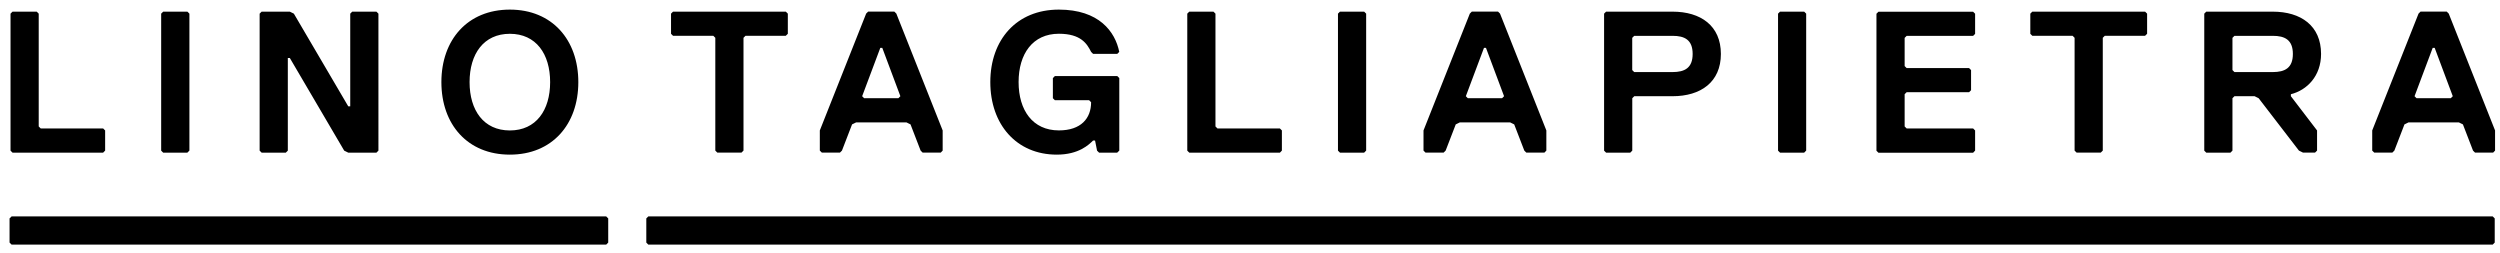
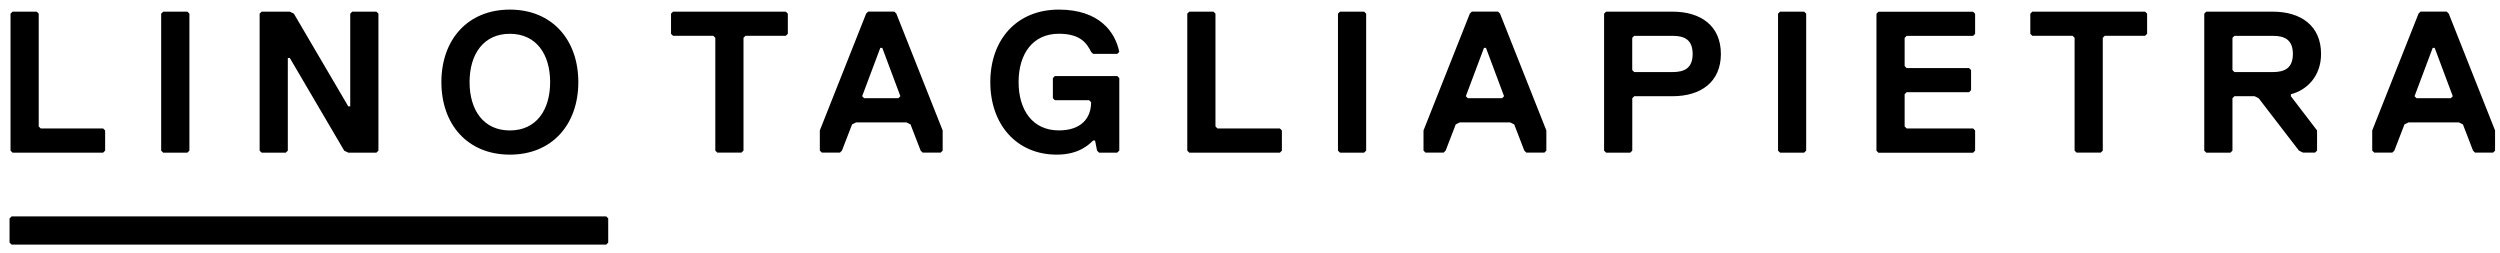
<svg xmlns="http://www.w3.org/2000/svg" xmlns:ns1="http://www.inkscape.org/namespaces/inkscape" xmlns:ns2="http://sodipodi.sourceforge.net/DTD/sodipodi-0.dtd" width="135.85mm" height="13.75mm" viewBox="0 0 135.85 13.75" version="1.1" id="svg104" ns1:version="1.0.2 (e86c870879, 2021-01-15)" ns2:docname="logo.svg">
  <defs id="defs98" />
  <ns2:namedview id="base" pagecolor="#ffffff" bordercolor="#666666" borderopacity="1.0" ns1:pageopacity="0.0" ns1:pageshadow="2" ns1:zoom="1.4" ns1:cx="280.69308" ns1:cy="195.97943" ns1:document-units="mm" ns1:current-layer="layer1" ns1:document-rotation="0" showgrid="false" fit-margin-top="0.5" fit-margin-bottom="0.5" lock-margins="true" fit-margin-left="0.5" fit-margin-right="0.5" ns1:window-width="1458" ns1:window-height="1199" ns1:window-x="45" ns1:window-y="72" ns1:window-maximized="0" />
  <g ns1:label="Layer 1" ns1:groupmode="layer" id="layer1" transform="translate(-31.567,-35.838)">
    <g id="g56" transform="matrix(0.265,0,0,0.265,19.655,21.928)">
      <g id="g50">
        <path d="m 547.91,72.22 -0.41,0.41 h -7.02 l -0.41,-0.41 3.72,-9.91 h 0.41 z m 8.67,11.15 v -4.13 l -9.5,-23.96 -0.41,-0.41 h -5.37 l -0.41,0.41 -9.5,23.96 v 4.13 l 0.41,0.41 h 3.72 l 0.41,-0.41 2.07,-5.37 0.83,-0.41 h 10.33 l 0.83,0.41 2.07,5.37 0.41,0.41 h 3.72 z M 515.12,63.55 c 0,2.89 -1.65,3.72 -4.13,3.72 h -7.85 l -0.41,-0.41 v -6.61 l 0.41,-0.41 h 7.85 c 2.47,-0.01 4.13,0.82 4.13,3.71 m 5.78,0 c 0,-5.78 -4.13,-8.67 -9.91,-8.67 h -13.63 l -0.41,0.41 v 28.09 l 0.41,0.41 h 4.96 l 0.41,-0.41 V 72.63 l 0.41,-0.41 h 4.13 l 0.83,0.41 8.26,10.74 0.83,0.41 h 2.48 l 0.41,-0.41 v -4.13 l -5.37,-7.02 v -0.41 c 3.3,-0.83 6.19,-3.72 6.19,-8.26 m -35.67,-4.13 v -4.13 l -0.41,-0.41 h -23.13 l -0.41,0.41 v 4.13 l 0.41,0.41 h 8.26 l 0.41,0.41 v 23.13 l 0.41,0.41 h 4.96 l 0.41,-0.41 V 60.24 l 0.41,-0.41 h 8.26 z m -35.27,23.95 v -4.13 l -0.41,-0.41 h -13.63 l -0.41,-0.41 v -6.61 l 0.41,-0.41 h 12.8 l 0.41,-0.41 v -4.13 l -0.41,-0.41 h -12.8 l -0.41,-0.41 v -5.78 l 0.41,-0.41 h 13.63 l 0.41,-0.41 v -4.13 l -0.41,-0.41 h -19.41 l -0.41,0.41 V 83.4 l 0.41,0.41 h 19.41 z m -34.64,0 V 55.29 l -0.41,-0.41 h -4.95 l -0.41,0.41 v 28.09 l 0.41,0.41 h 4.95 z M 392.04,63.55 c 0,2.89 -1.65,3.72 -4.13,3.72 h -7.85 l -0.41,-0.41 v -6.61 l 0.41,-0.41 h 7.85 c 2.48,-0.01 4.13,0.82 4.13,3.71 m 5.79,0 c 0,-5.78 -4.13,-8.67 -9.91,-8.67 h -13.63 l -0.41,0.41 v 28.09 l 0.41,0.41 h 4.96 l 0.41,-0.41 V 72.63 l 0.41,-0.41 h 7.85 c 5.77,0 9.91,-2.89 9.91,-8.67 m -44.46,8.67 -0.41,0.41 h -7.02 l -0.41,-0.41 3.72,-9.91 h 0.41 z m 8.67,11.15 v -4.13 l -9.5,-23.96 -0.41,-0.41 h -5.37 l -0.41,0.41 -9.5,23.96 v 4.13 l 0.41,0.41 h 3.72 l 0.41,-0.41 2.07,-5.37 0.83,-0.41 h 10.33 l 0.83,0.41 2.07,5.37 0.41,0.41 h 3.72 z m -36.95,0 V 55.29 l -0.41,-0.41 h -4.96 l -0.41,0.41 v 28.09 l 0.41,0.41 h 4.96 z m -17.28,0 v -4.13 l -0.41,-0.41 h -12.8 l -0.41,-0.41 V 55.29 l -0.41,-0.41 h -4.96 l -0.41,0.41 v 28.09 l 0.41,0.41 h 18.59 z m -33.34,0 V 68.5 l -0.41,-0.41 h -12.8 l -0.41,0.41 v 4.13 l 0.41,0.41 h 7.02 l 0.41,0.41 c 0,3.31 -2.07,5.78 -6.61,5.78 -5.37,0 -8.26,-4.13 -8.26,-9.91 0,-5.78 2.89,-9.91 8.26,-9.91 4.54,0 5.78,2.07 6.61,3.72 l 0.41,0.41 h 4.95 l 0.41,-0.41 c -0.83,-4.13 -4.13,-8.67 -12.39,-8.67 -8.67,0 -14.05,6.19 -14.05,14.87 0,8.68 5.37,14.87 13.63,14.87 4.54,0 6.61,-2.07 7.44,-2.89 h 0.41 l 0.41,2.07 0.41,0.41 h 3.72 z m -44.89,-11.15 -0.41,0.41 h -7.02 l -0.41,-0.41 3.72,-9.91 h 0.41 z m 8.67,11.15 v -4.13 l -9.5,-23.96 -0.41,-0.41 h -5.37 l -0.41,0.41 -9.5,23.96 v 4.13 l 0.41,0.41 h 3.72 l 0.41,-0.41 2.07,-5.37 0.83,-0.41 h 10.33 l 0.83,0.41 2.07,5.37 0.41,0.41 h 3.72 z M 206.5,59.42 v -4.13 l -0.41,-0.41 h -23.13 l -0.41,0.41 v 4.13 l 0.41,0.41 h 8.26 l 0.41,0.41 v 23.13 l 0.41,0.41 H 197 l 0.41,-0.41 V 60.24 l 0.41,-0.41 h 8.26 z m -42.96,9.91 c 0,-8.67 -5.37,-14.87 -14.04,-14.87 -8.67,0 -14.04,6.19 -14.04,14.87 0,8.68 5.37,14.87 14.04,14.87 8.67,0 14.04,-6.19 14.04,-14.87 m -5.78,0 c 0,5.78 -2.89,9.91 -8.26,9.91 -5.37,0 -8.26,-4.13 -8.26,-9.91 0,-5.78 2.89,-9.91 8.26,-9.91 5.37,0 8.26,4.13 8.26,9.91 M 98.19,55.29 v 28.09 l 0.41,0.41 h 4.96 l 0.41,-0.41 v -19 h 0.41 l 11.15,19 0.83,0.41 h 5.78 l 0.41,-0.41 V 55.29 l -0.41,-0.41 h -4.96 l -0.41,0.41 v 19 h -0.41 l -11.15,-19 -0.83,-0.41 H 98.6 Z M 83.79,83.37 V 55.29 L 83.38,54.88 H 78.42 L 78,55.29 v 28.09 l 0.41,0.41 h 4.96 z m -17.28,0 V 79.24 L 66.1,78.83 H 53.3 L 52.89,78.42 V 55.29 l -0.41,-0.41 h -4.96 l -0.41,0.41 v 28.09 l 0.41,0.41 H 66.1 Z" id="path48" />
      </g>
      <polygon points="46.91,97.28 46.91,102.23 47.33,102.65 169.26,102.65 169.67,102.23 169.67,97.28 169.26,96.87 47.33,96.87 " id="polygon52" />
-       <polygon points="177.48,97.28 177.48,102.23 177.89,102.65 556.1,102.65 556.51,102.23 556.51,97.28 556.1,96.87 177.89,96.87 " id="polygon54" />
    </g>
  </g>
</svg>